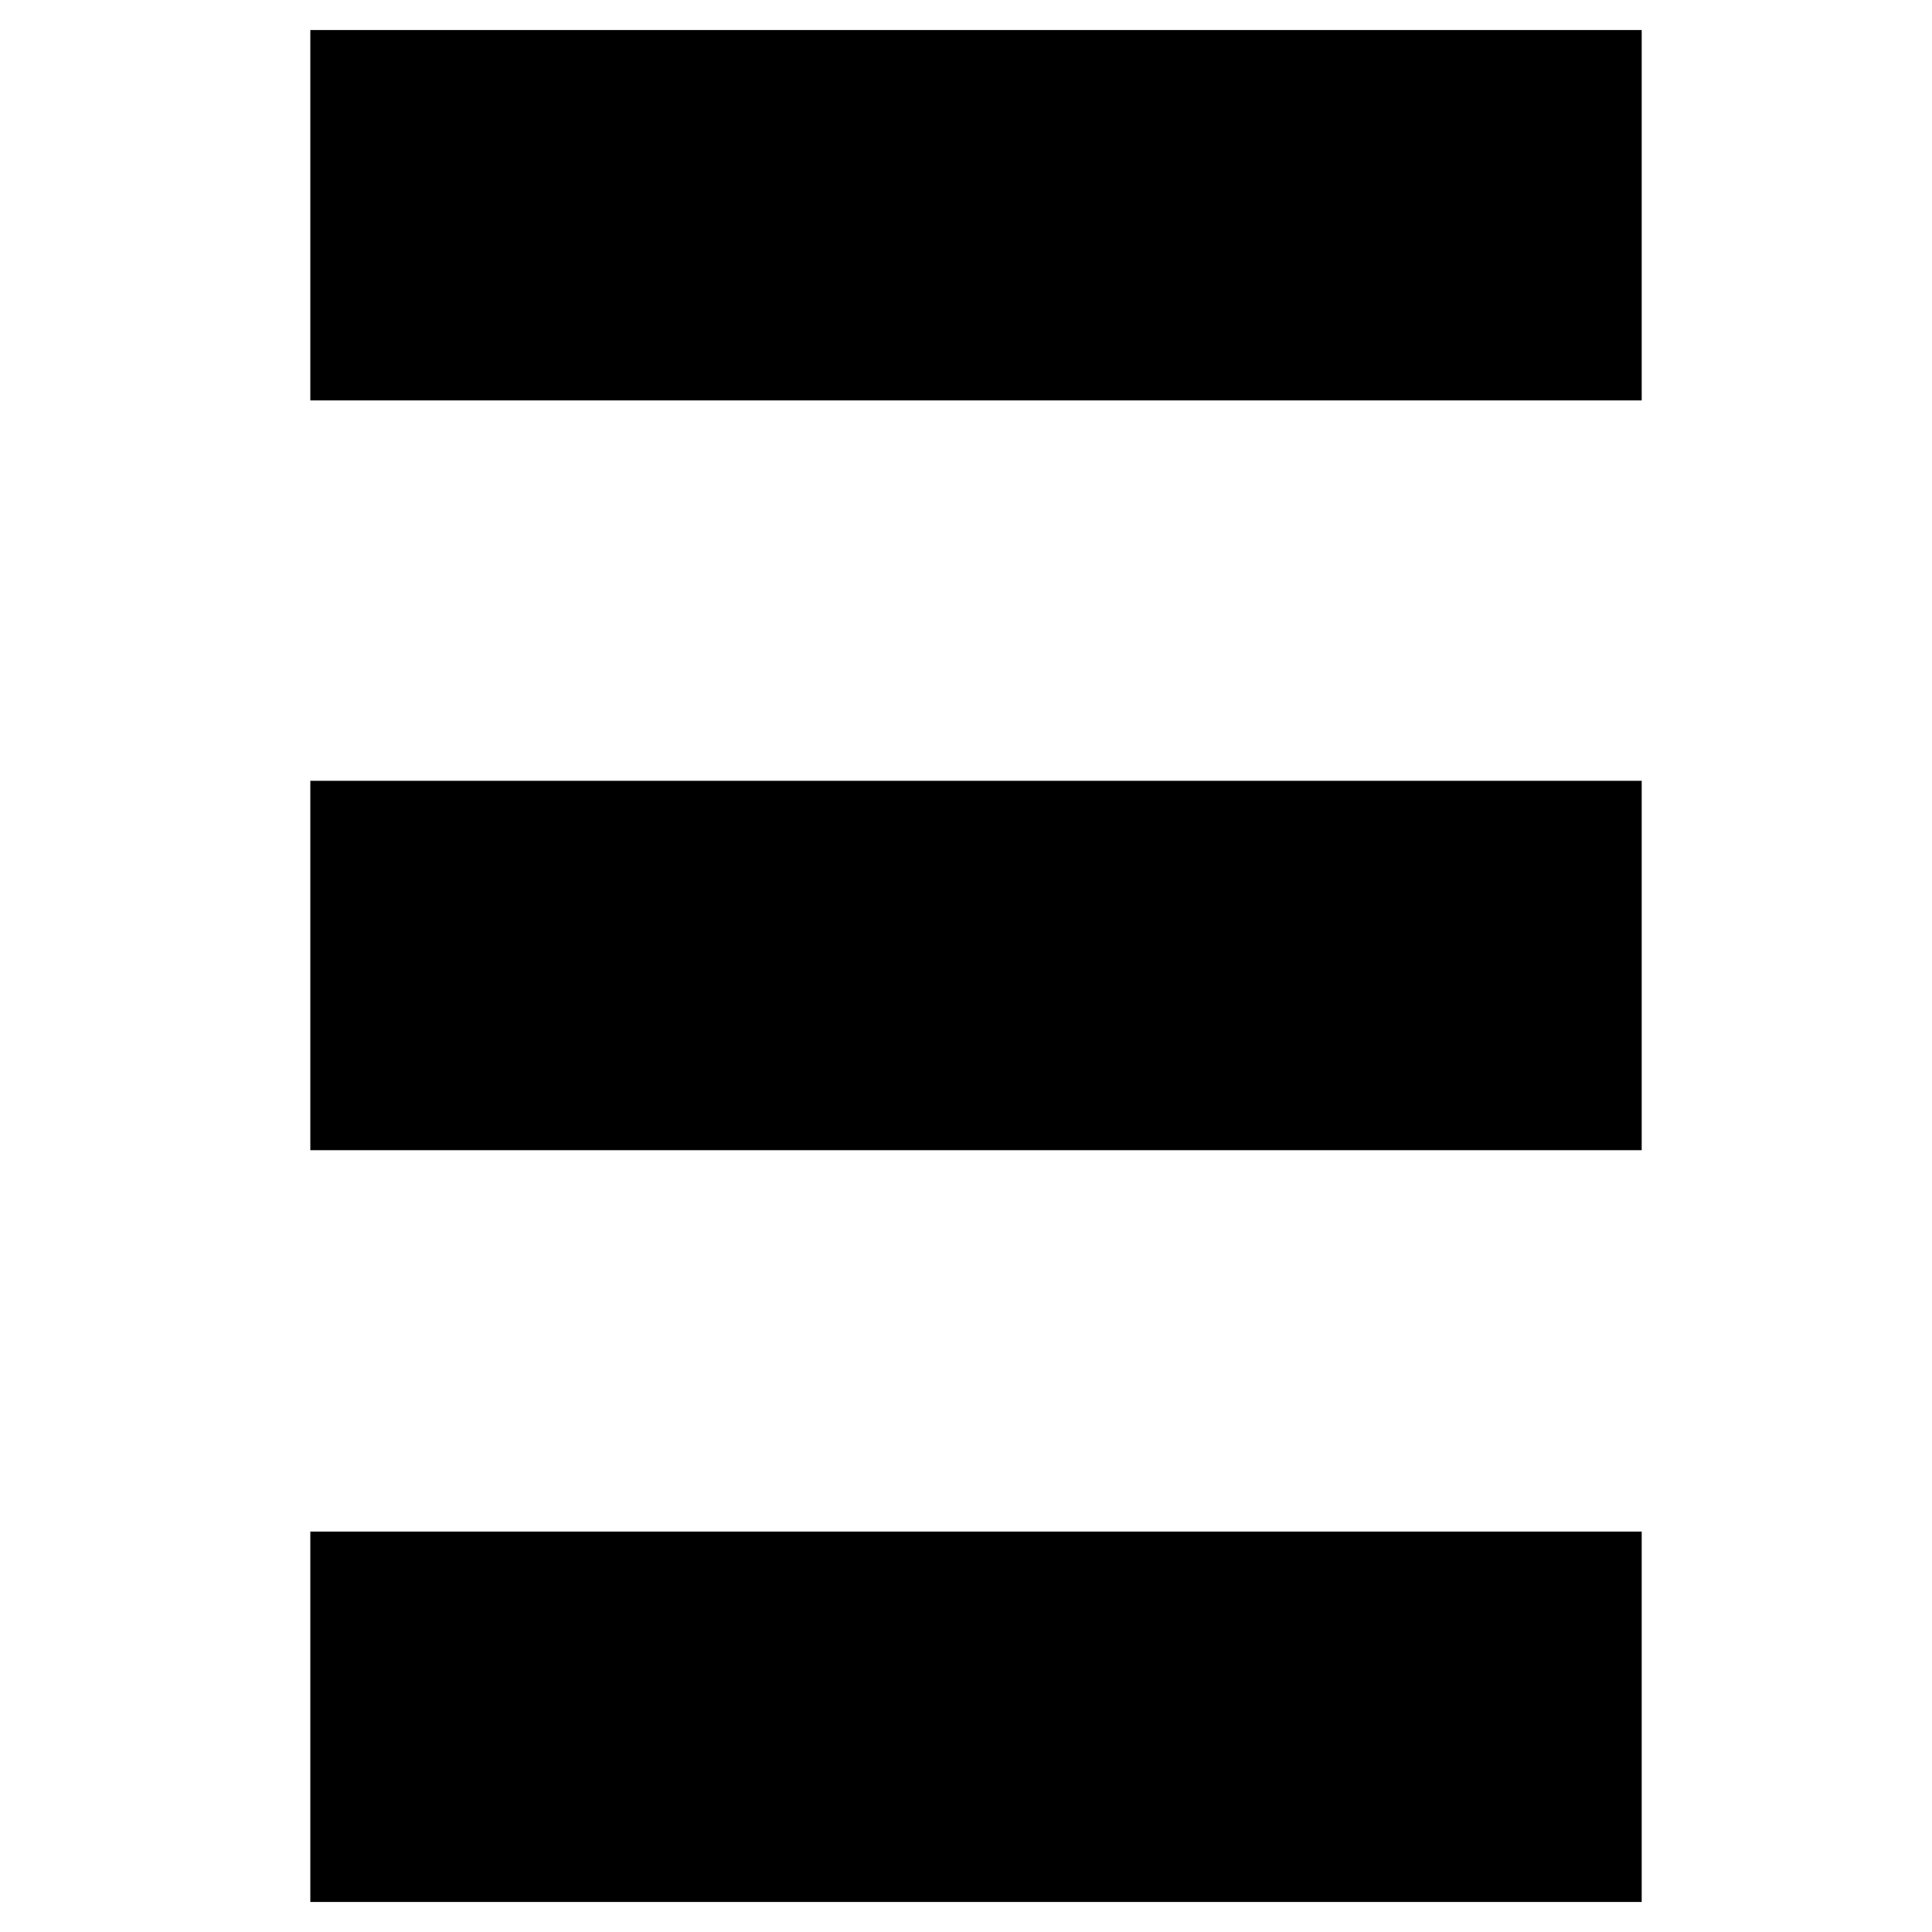
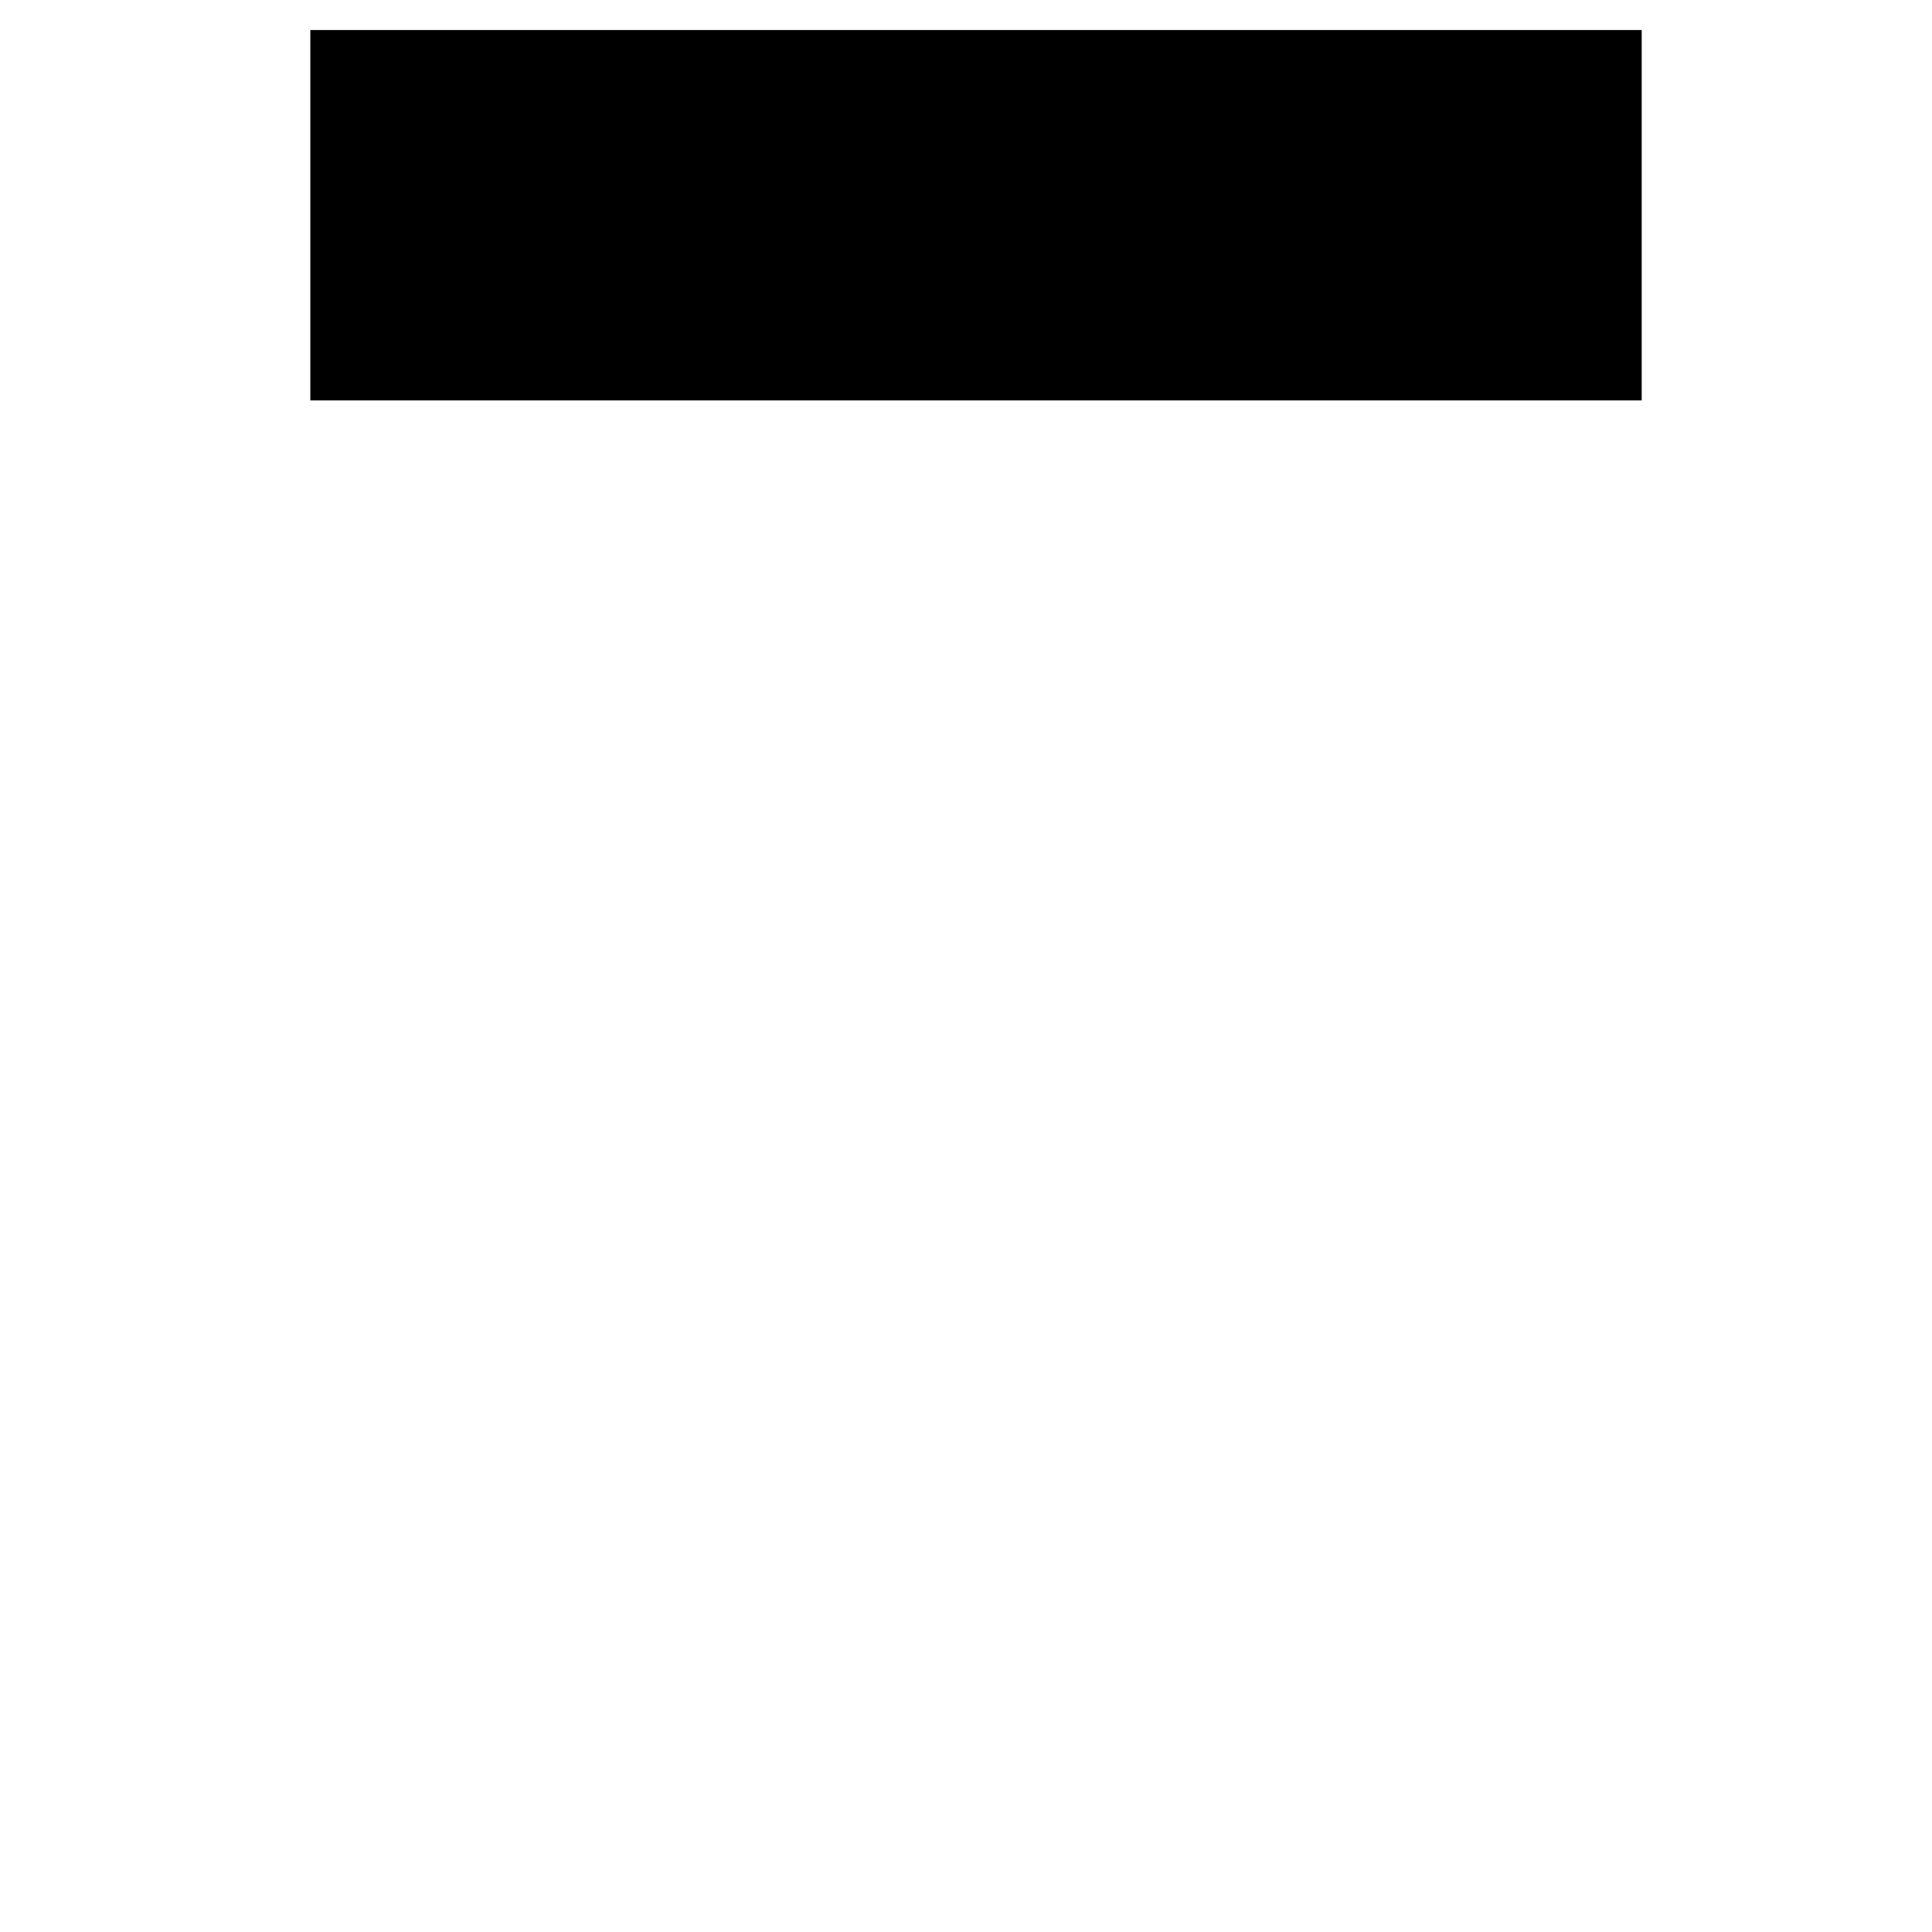
<svg xmlns="http://www.w3.org/2000/svg" version="1.0" width="193pt" height="193pt" viewBox="0 0 193 193" preserveAspectRatio="xMidYMid meet">
  <g transform="translate(0,193) scale(0.1,-0.1)" fill="#000000" stroke="none">
    <path d="M310 1715 l0 -185 665 0 665 0 0 185 0 185 -665 0 -665 0 0 -185z" />
-     <path d="M310 965 l0 -184 665 0 665 0 0 184 0 185 -665 0 -665 0 0 -185z" />
-     <path d="M310 215 l0 -185 665 0 665 0 0 185 0 185 -665 0 -665 0 0 -185z" />
  </g>
</svg>